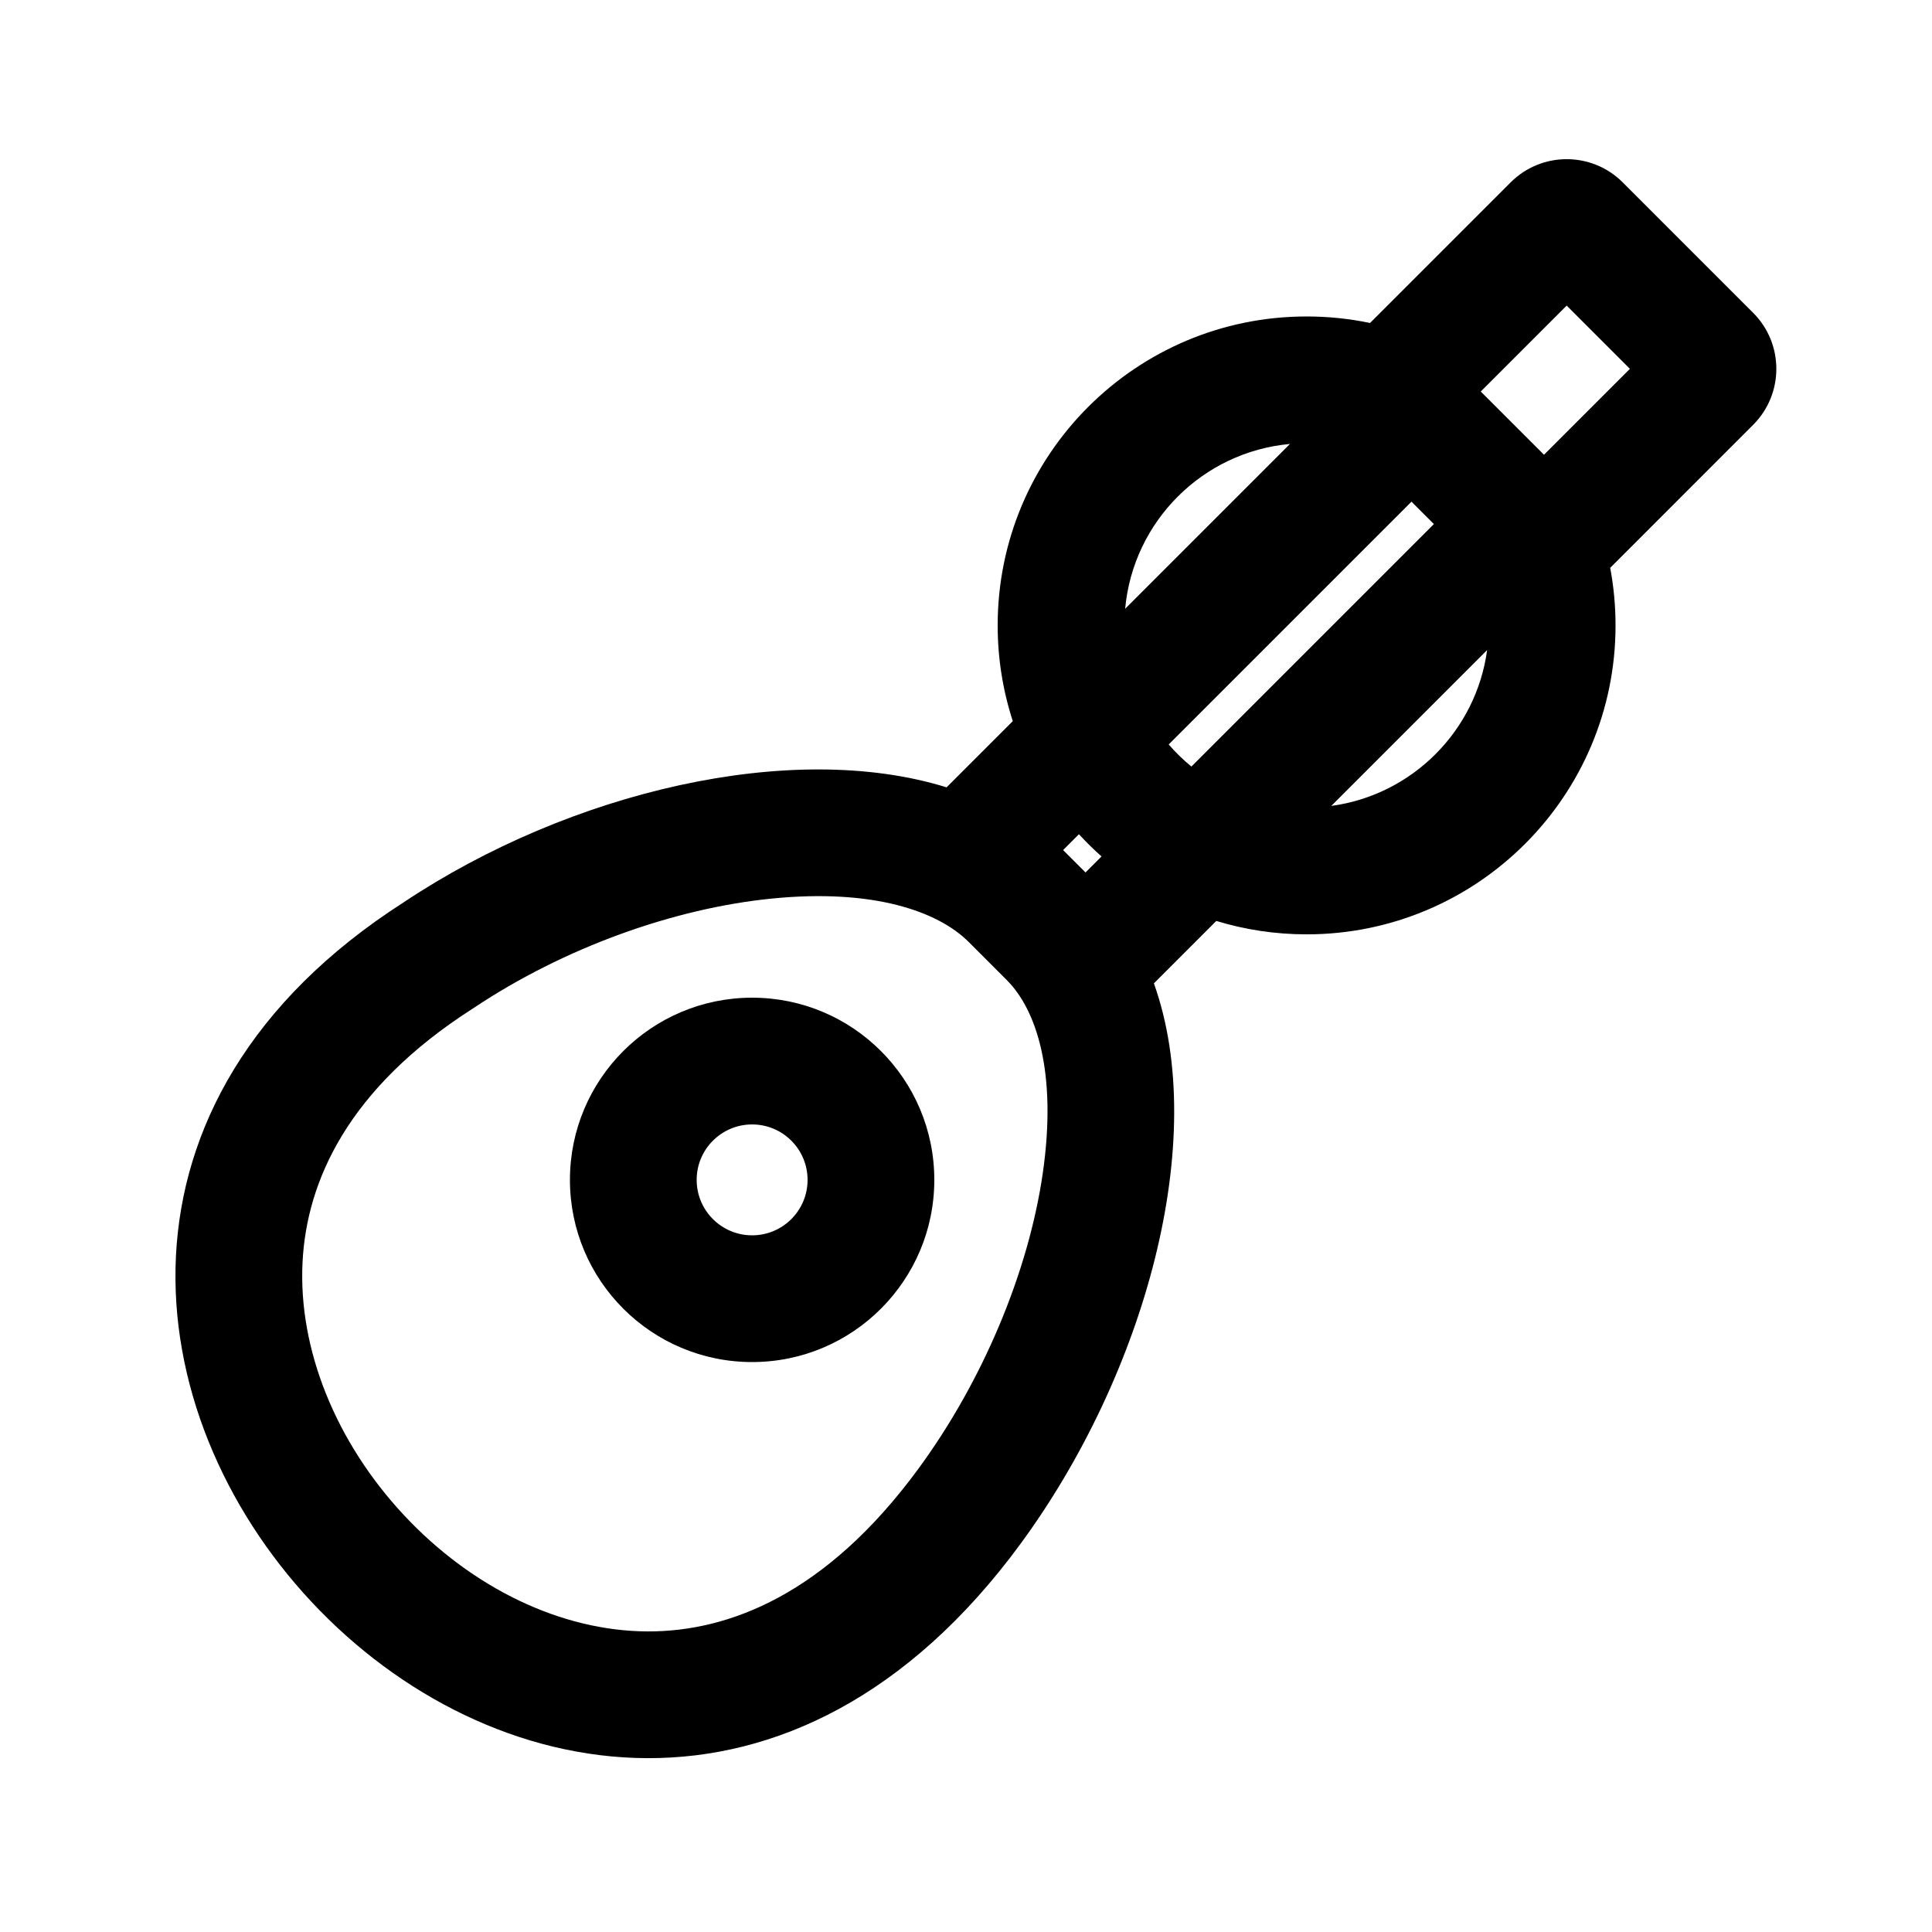
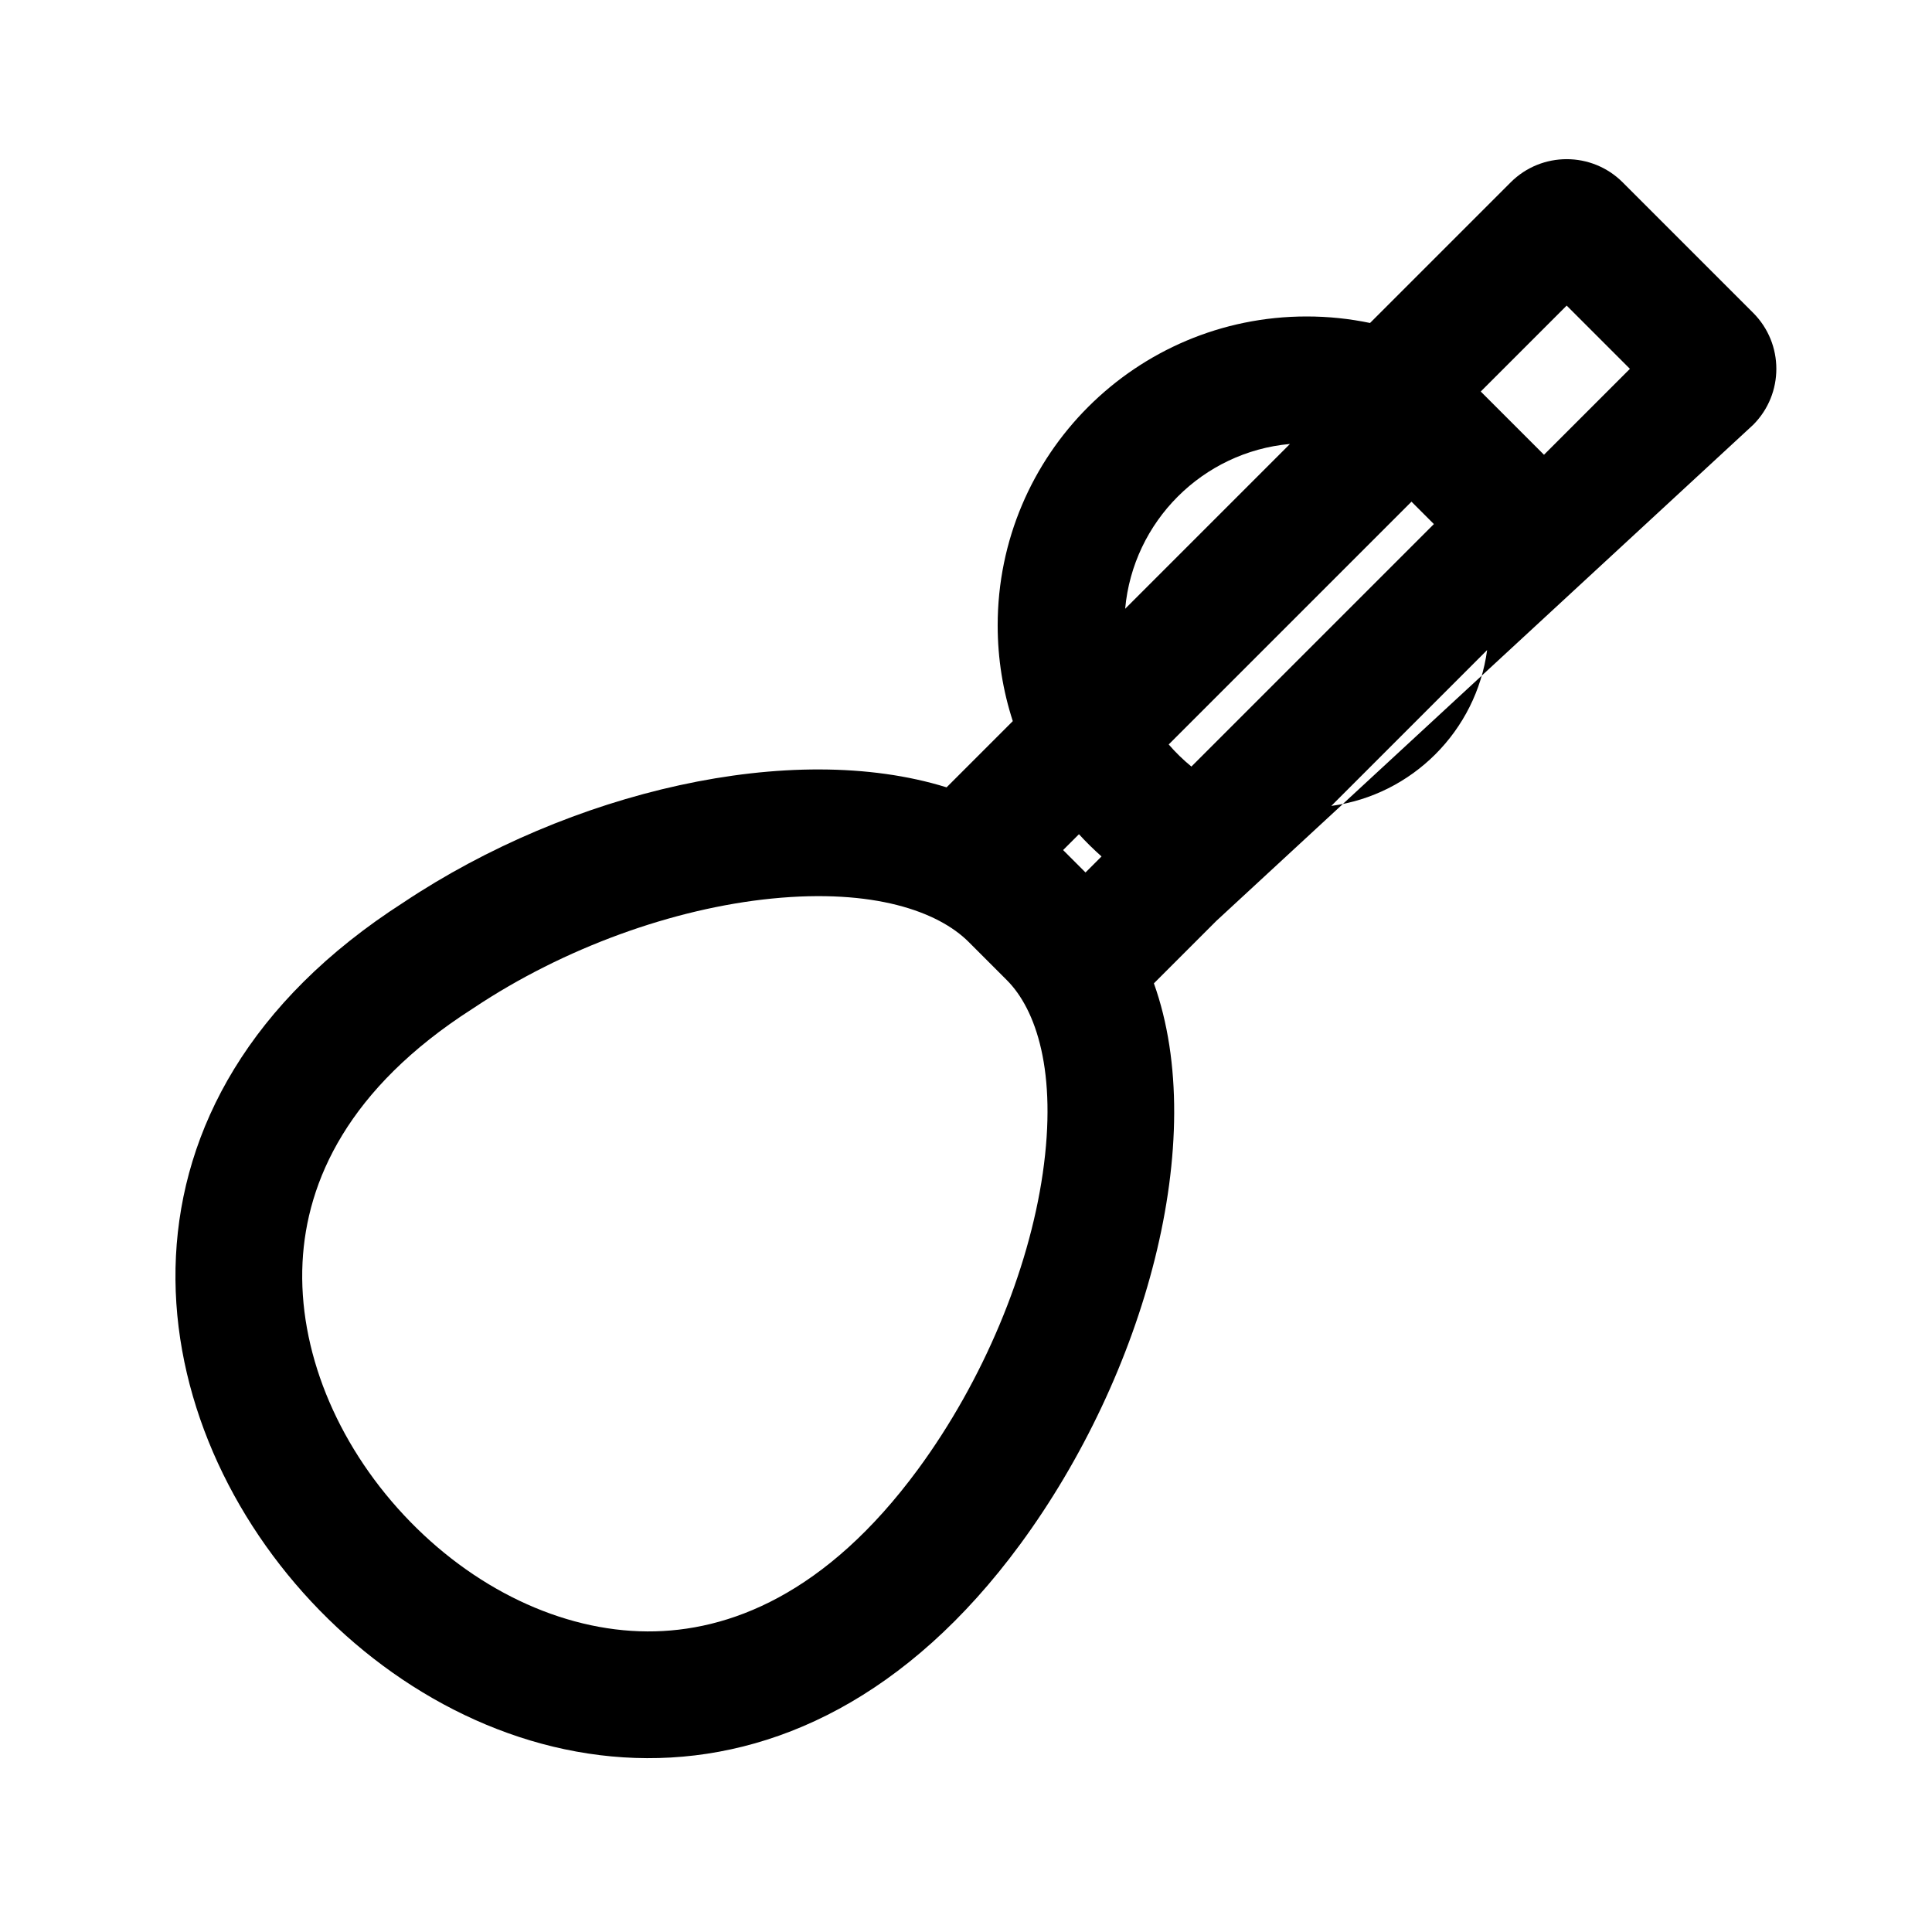
<svg xmlns="http://www.w3.org/2000/svg" fill="#000000" width="800px" height="800px" version="1.1" viewBox="144 144 512 512">
  <g fill-rule="evenodd">
-     <path d="m343.32 504.96c26.664 0 48.281-21.613 48.281-48.281 0-26.664-21.617-48.281-48.281-48.281-26.664 0-48.281 21.617-48.281 48.281 0 26.668 21.617 48.281 48.281 48.281zm0-33.586c8.113 0 14.695-6.578 14.695-14.695 0-8.113-6.582-14.691-14.695-14.691-8.117 0-14.695 6.578-14.695 14.691 0 8.117 6.578 14.695 14.695 14.695z" />
-     <path d="m608.6 256.59c8.199-8.199 8.199-21.488 0-29.688l-34.57-34.574c-8.199-8.195-21.488-8.195-29.688 0l-37.266 37.266c-5.426-1.133-11.051-1.727-16.812-1.727-45.215 0-81.871 36.652-81.871 81.871 0 8.855 1.406 17.383 4.008 25.367l-17.547 17.551c-41.027-12.738-99.824 1.094-143.9 30.484-163.74 105.03 44.086 332.46 163.41 170.11 33.105-45.051 50.262-107.18 35.43-148.65l16.539-16.543c7.57 2.312 15.605 3.555 23.934 3.555 45.215 0 81.867-36.652 81.867-81.867 0-5.215-0.488-10.316-1.418-15.262zm-55.426 7.926 22.77-22.77-16.758-16.762-22.773 22.773zm-15.07 51.762-41.301 41.301c21.434-2.902 38.398-19.867 41.301-41.301zm-78.367 30.867 64.258-64.258-5.938-5.938-64.34 64.34c1.832 2.121 3.848 4.082 6.019 5.856zm-29.805 17.934-4.199 4.195 5.938 5.938 4.246-4.246c-2.094-1.859-4.094-3.824-5.984-5.887zm12.246-59.75 43.676-43.676c-23.148 2.098-41.578 20.527-43.676 43.676zm-172.84 105.92-0.25 0.16c-32.828 21.059-43.836 45.562-44.914 67.125-1.148 22.977 8.781 47.617 26.883 67.004 18.09 19.371 41.727 30.711 64.535 30.805 21.465 0.086 47.281-9.758 71.703-42.988 17.281-23.516 29.285-52.457 33.043-78.395 3.902-26.949-1.785-43.484-9.516-51.211l-10.117-10.121c-8.086-8.082-25.195-14.191-52.188-11.496-26.02 2.602-55.055 13.031-78.93 28.953z" />
+     <path d="m608.6 256.59c8.199-8.199 8.199-21.488 0-29.688l-34.57-34.574c-8.199-8.195-21.488-8.195-29.688 0l-37.266 37.266c-5.426-1.133-11.051-1.727-16.812-1.727-45.215 0-81.871 36.652-81.871 81.871 0 8.855 1.406 17.383 4.008 25.367l-17.547 17.551c-41.027-12.738-99.824 1.094-143.9 30.484-163.74 105.03 44.086 332.46 163.41 170.11 33.105-45.051 50.262-107.18 35.43-148.65l16.539-16.543zm-55.426 7.926 22.77-22.77-16.758-16.762-22.773 22.773zm-15.07 51.762-41.301 41.301c21.434-2.902 38.398-19.867 41.301-41.301zm-78.367 30.867 64.258-64.258-5.938-5.938-64.34 64.34c1.832 2.121 3.848 4.082 6.019 5.856zm-29.805 17.934-4.199 4.195 5.938 5.938 4.246-4.246c-2.094-1.859-4.094-3.824-5.984-5.887zm12.246-59.75 43.676-43.676c-23.148 2.098-41.578 20.527-43.676 43.676zm-172.84 105.92-0.25 0.16c-32.828 21.059-43.836 45.562-44.914 67.125-1.148 22.977 8.781 47.617 26.883 67.004 18.09 19.371 41.727 30.711 64.535 30.805 21.465 0.086 47.281-9.758 71.703-42.988 17.281-23.516 29.285-52.457 33.043-78.395 3.902-26.949-1.785-43.484-9.516-51.211l-10.117-10.121c-8.086-8.082-25.195-14.191-52.188-11.496-26.02 2.602-55.055 13.031-78.93 28.953z" />
  </g>
</svg>